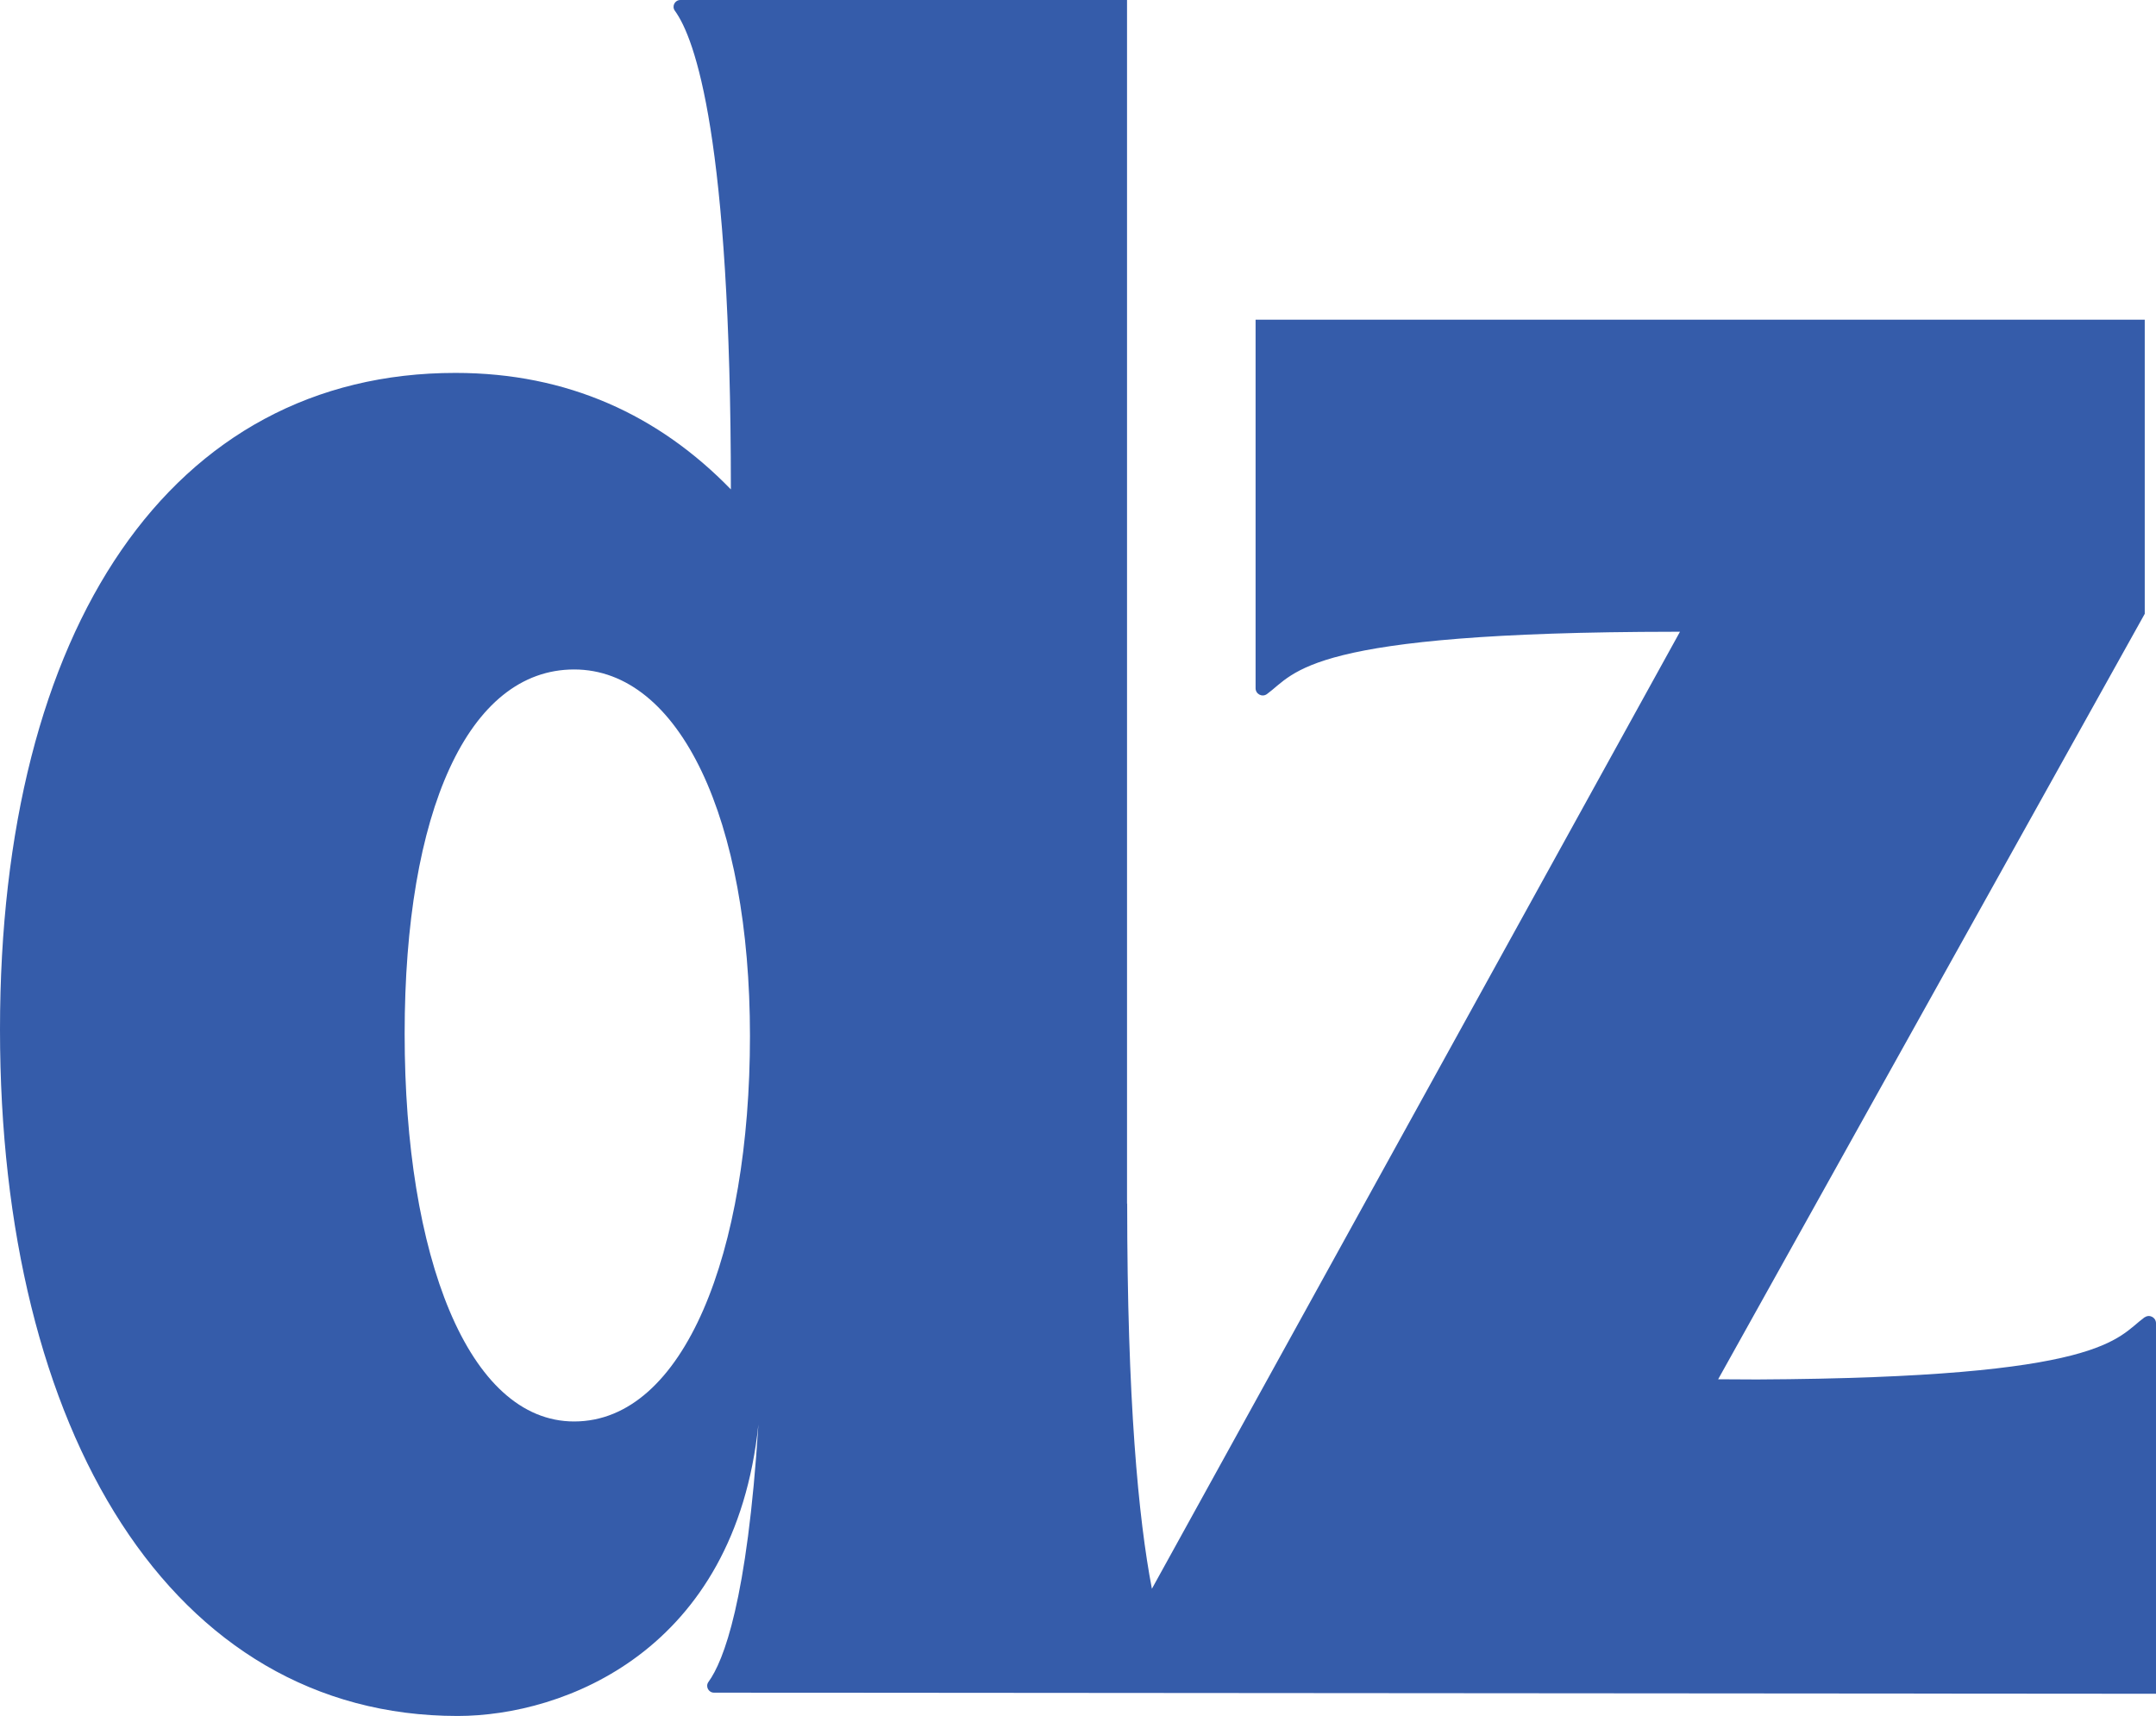
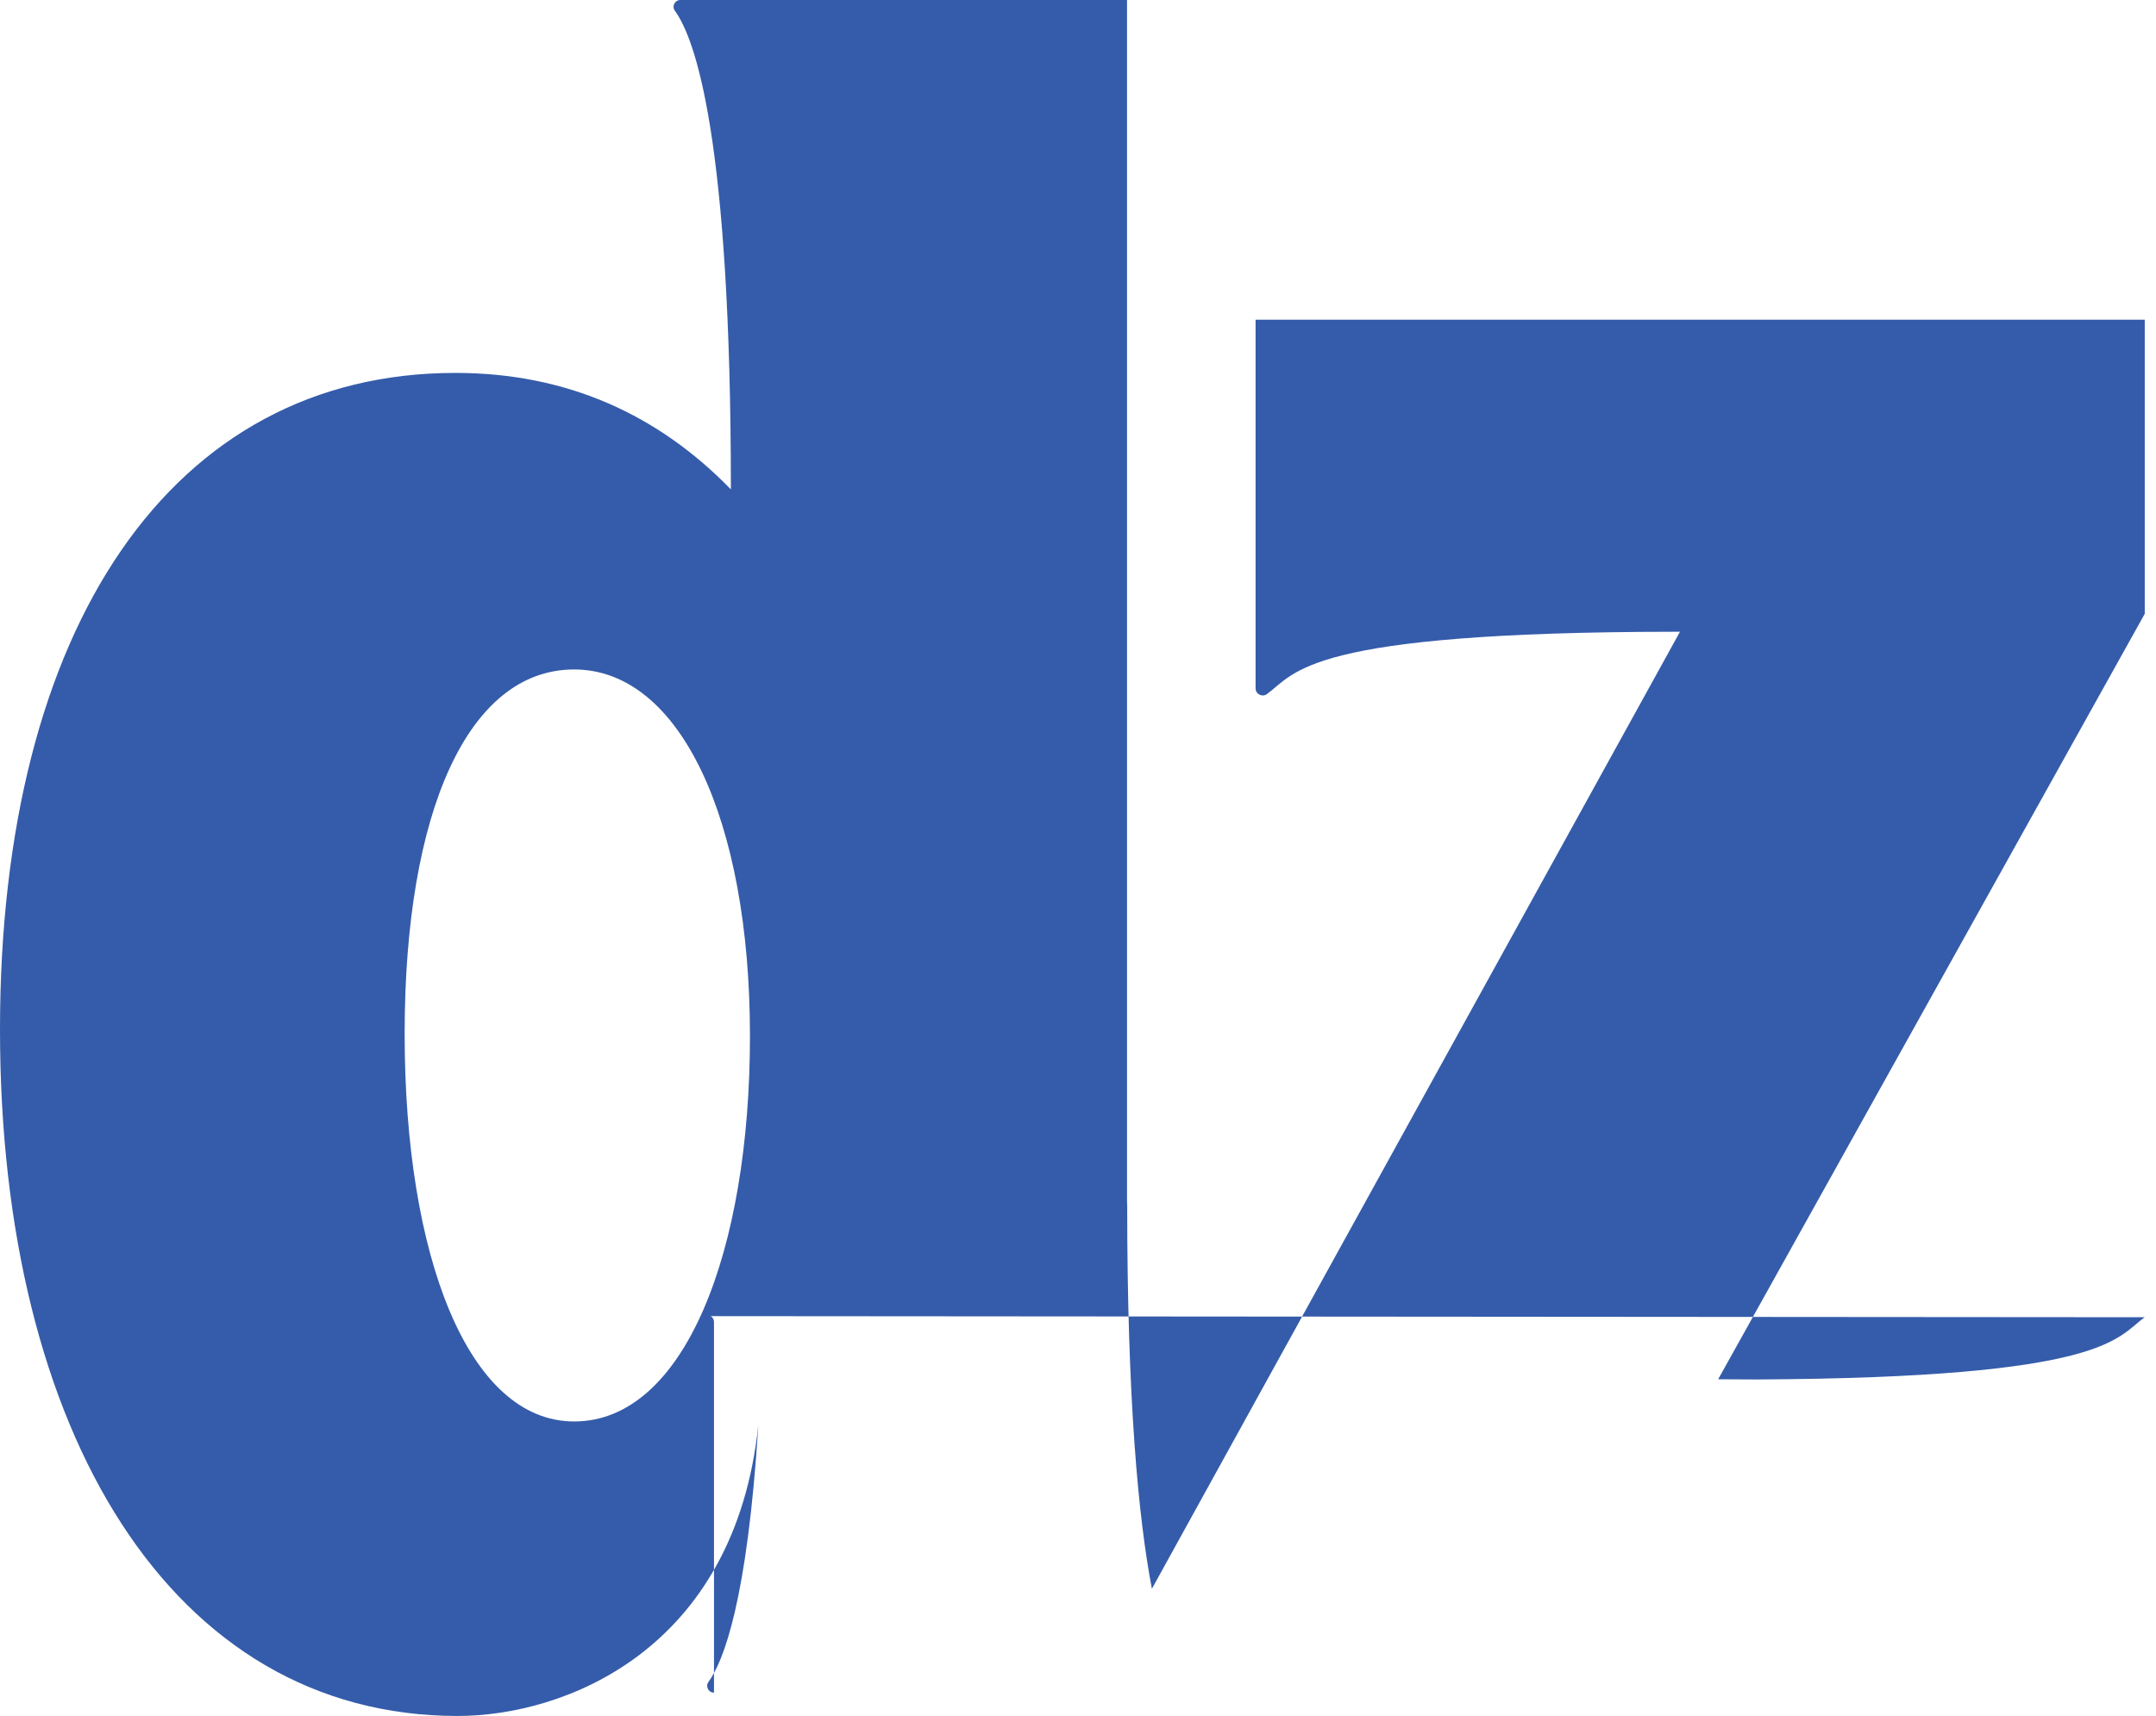
<svg xmlns="http://www.w3.org/2000/svg" version="1.1" width="429.18" height="341.62">
  <svg id="SvgjsSvg1005" data-name="Layer_2" viewBox="0 0 429.18 341.62">
    <g id="SvgjsG1004" data-name="b">
      <g id="SvgjsG1003" data-name="c">
-         <path d="M426.92,262.24c-5.68,4.14-7.55,12.04-77.17,12.39l-7.73-.04,84.92-152.39v-58.55h-177v73.37c0,1.16,1.31,1.85,2.26,1.16,5.79-4.21,7.62-12.34,81.15-12.41h1.07l-105.12,190.53c-2.68-13.99-4.92-37.44-4.92-76.76l-.03.16V0h-88.91c-1.11,0-1.75,1.24-1.1,2.14,4,5.49,11.15,25.14,11.15,95.29-14.34-14.76-32.47-23.19-54.82-23.19-56.51-.01-90.67,50.6-90.67,130.73s34.16,136.65,91.09,136.65c21.16,0,55.19-12.93,59.88-58.04-2.21,35.12-6.95,47.15-9.94,51.26-.65.89,0,2.14,1.1,2.14l287.05.22v-73.77c0-1.16-1.31-1.85-2.26-1.16h.01v-.03ZM114.29,282.99c-21.09,0-33.74-32.89-33.74-77.17s12.65-72.54,33.74-72.54,35,29.94,35,72.96-13.07,76.75-35,76.75Z" style="fill: #355caa;" />
+         <path d="M426.92,262.24c-5.68,4.14-7.55,12.04-77.17,12.39l-7.73-.04,84.92-152.39v-58.55h-177v73.37c0,1.16,1.31,1.85,2.26,1.16,5.79-4.21,7.62-12.34,81.15-12.41h1.07l-105.12,190.53c-2.68-13.99-4.92-37.44-4.92-76.76l-.03.16V0h-88.91c-1.11,0-1.75,1.24-1.1,2.14,4,5.49,11.15,25.14,11.15,95.29-14.34-14.76-32.47-23.19-54.82-23.19-56.51-.01-90.67,50.6-90.67,130.73s34.16,136.65,91.09,136.65c21.16,0,55.19-12.93,59.88-58.04-2.21,35.12-6.95,47.15-9.94,51.26-.65.89,0,2.14,1.1,2.14v-73.77c0-1.16-1.31-1.85-2.26-1.16h.01v-.03ZM114.29,282.99c-21.09,0-33.74-32.89-33.74-77.17s12.65-72.54,33.74-72.54,35,29.94,35,72.96-13.07,76.75-35,76.75Z" style="fill: #355caa;" />
      </g>
    </g>
  </svg>
  <style>@media (prefers-color-scheme: light) { :root { filter: none; } }
@media (prefers-color-scheme: dark) { :root { filter: none; } }
</style>
</svg>